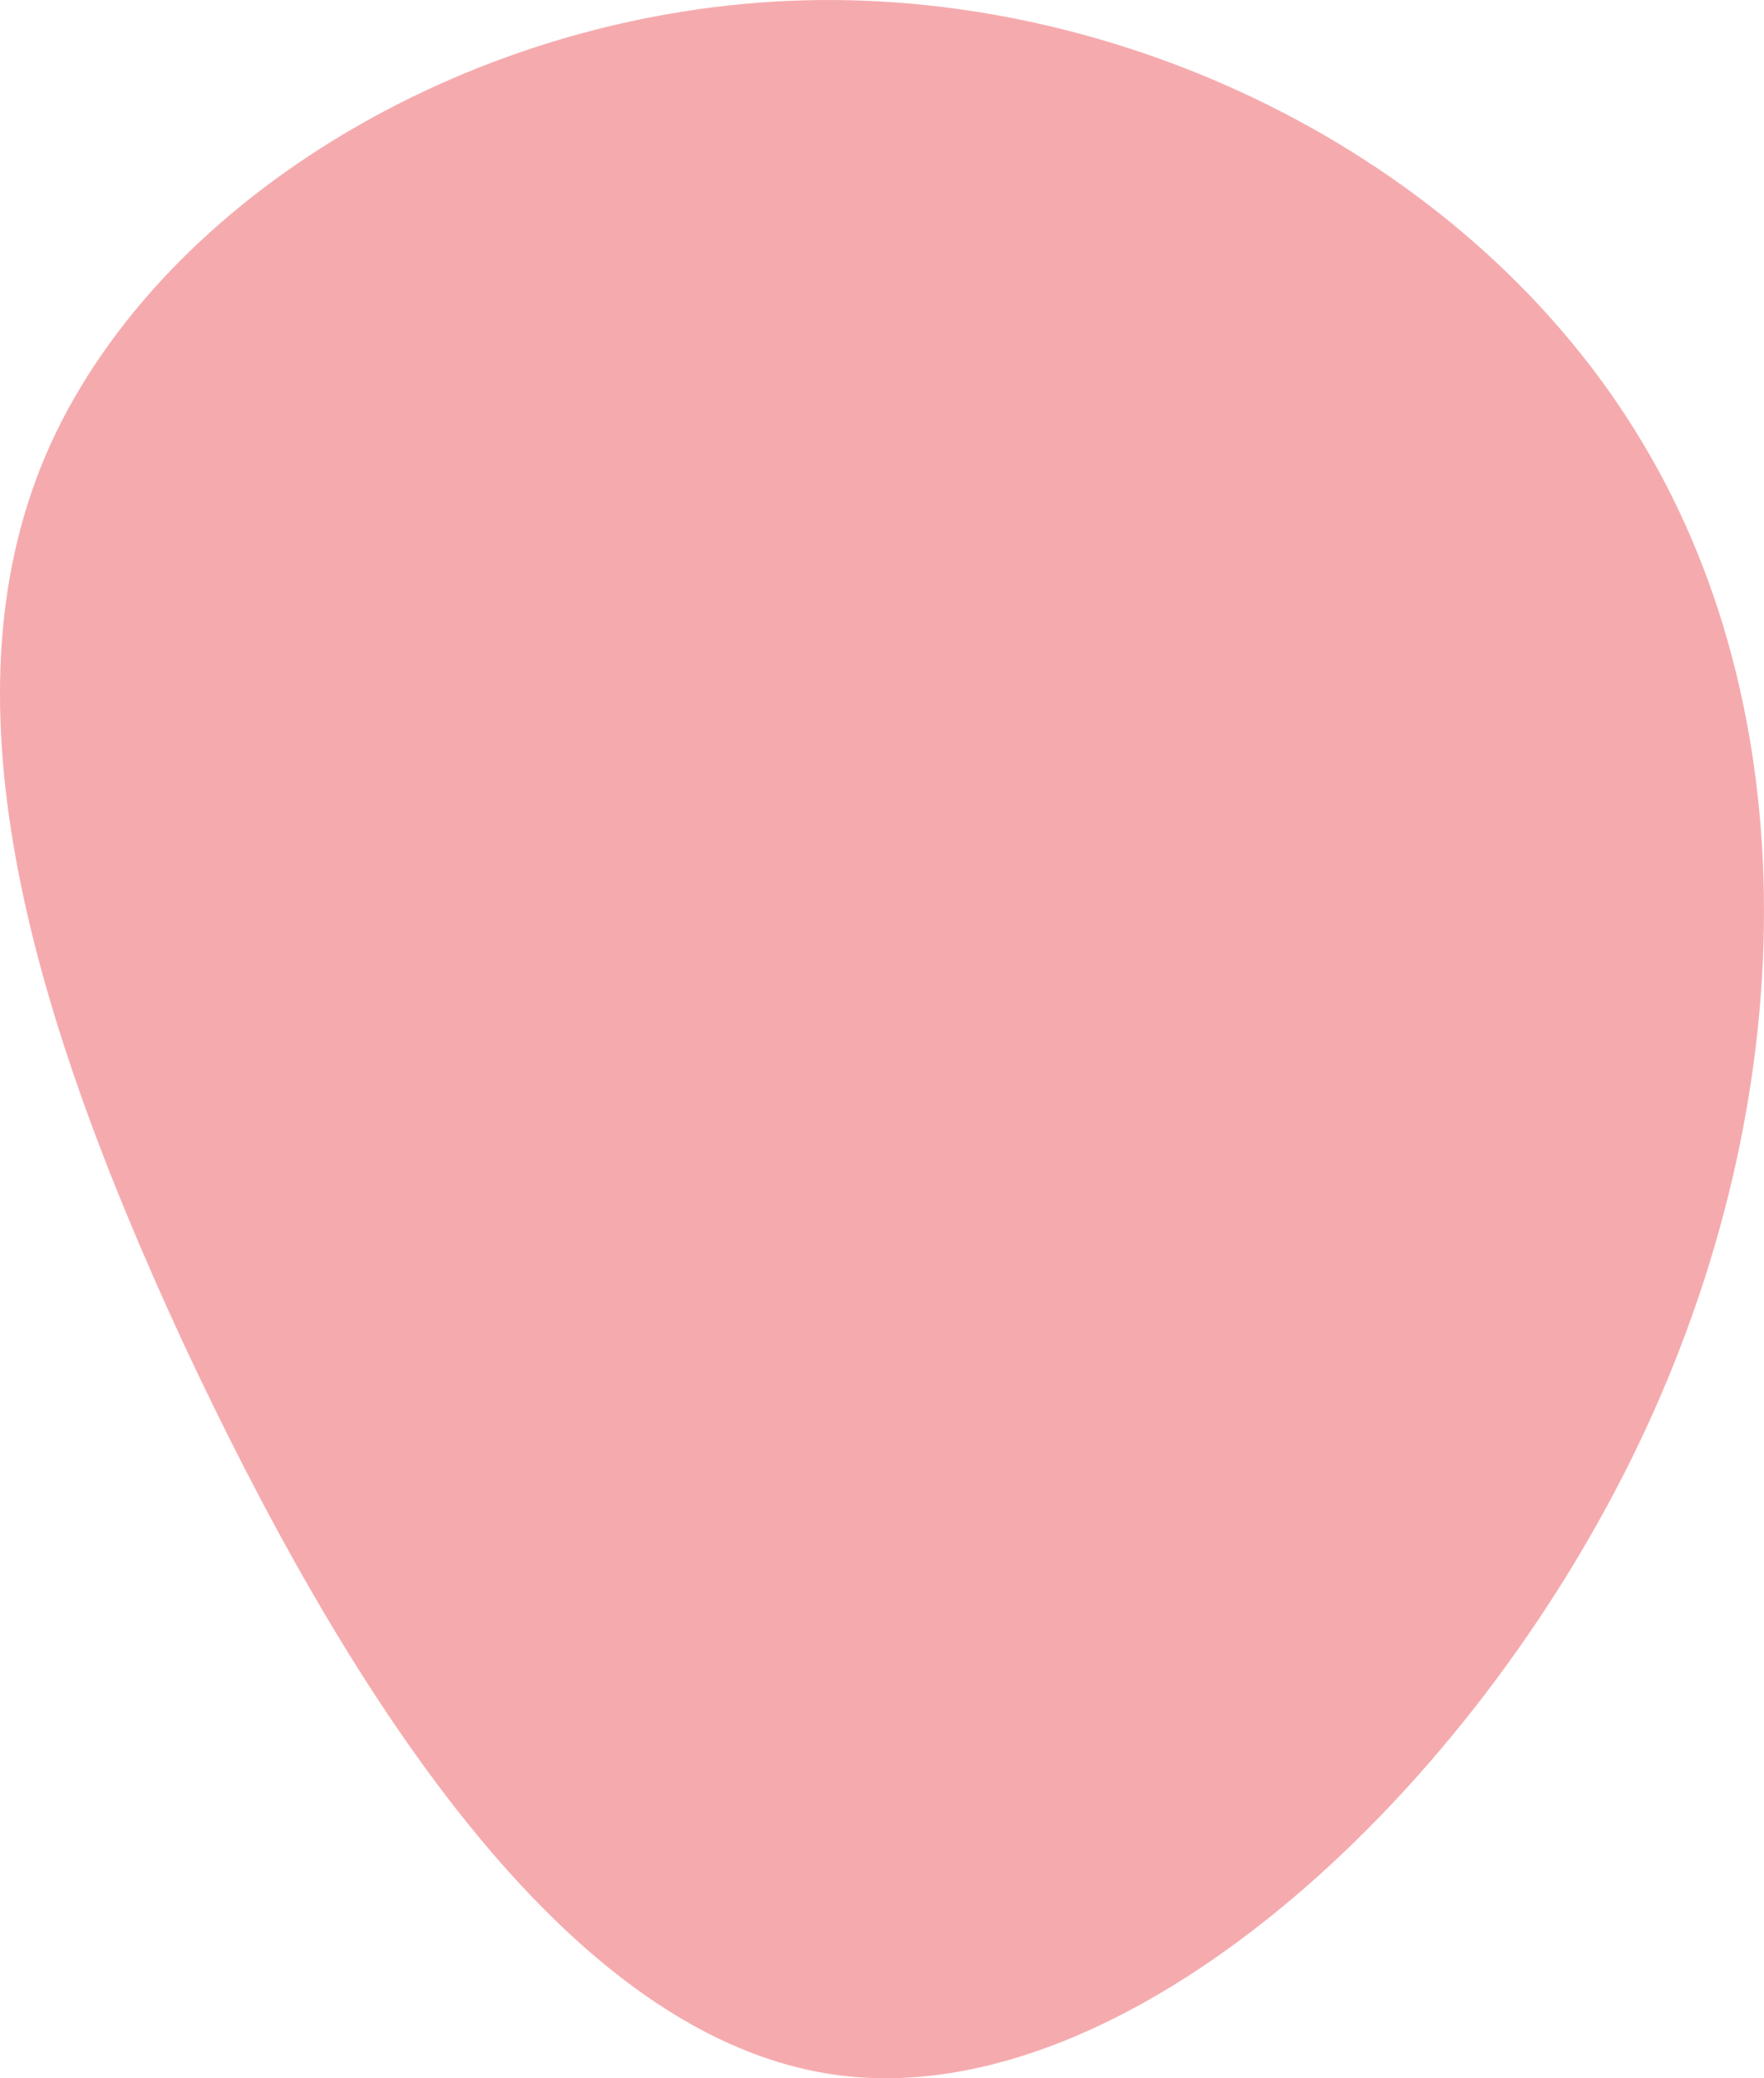
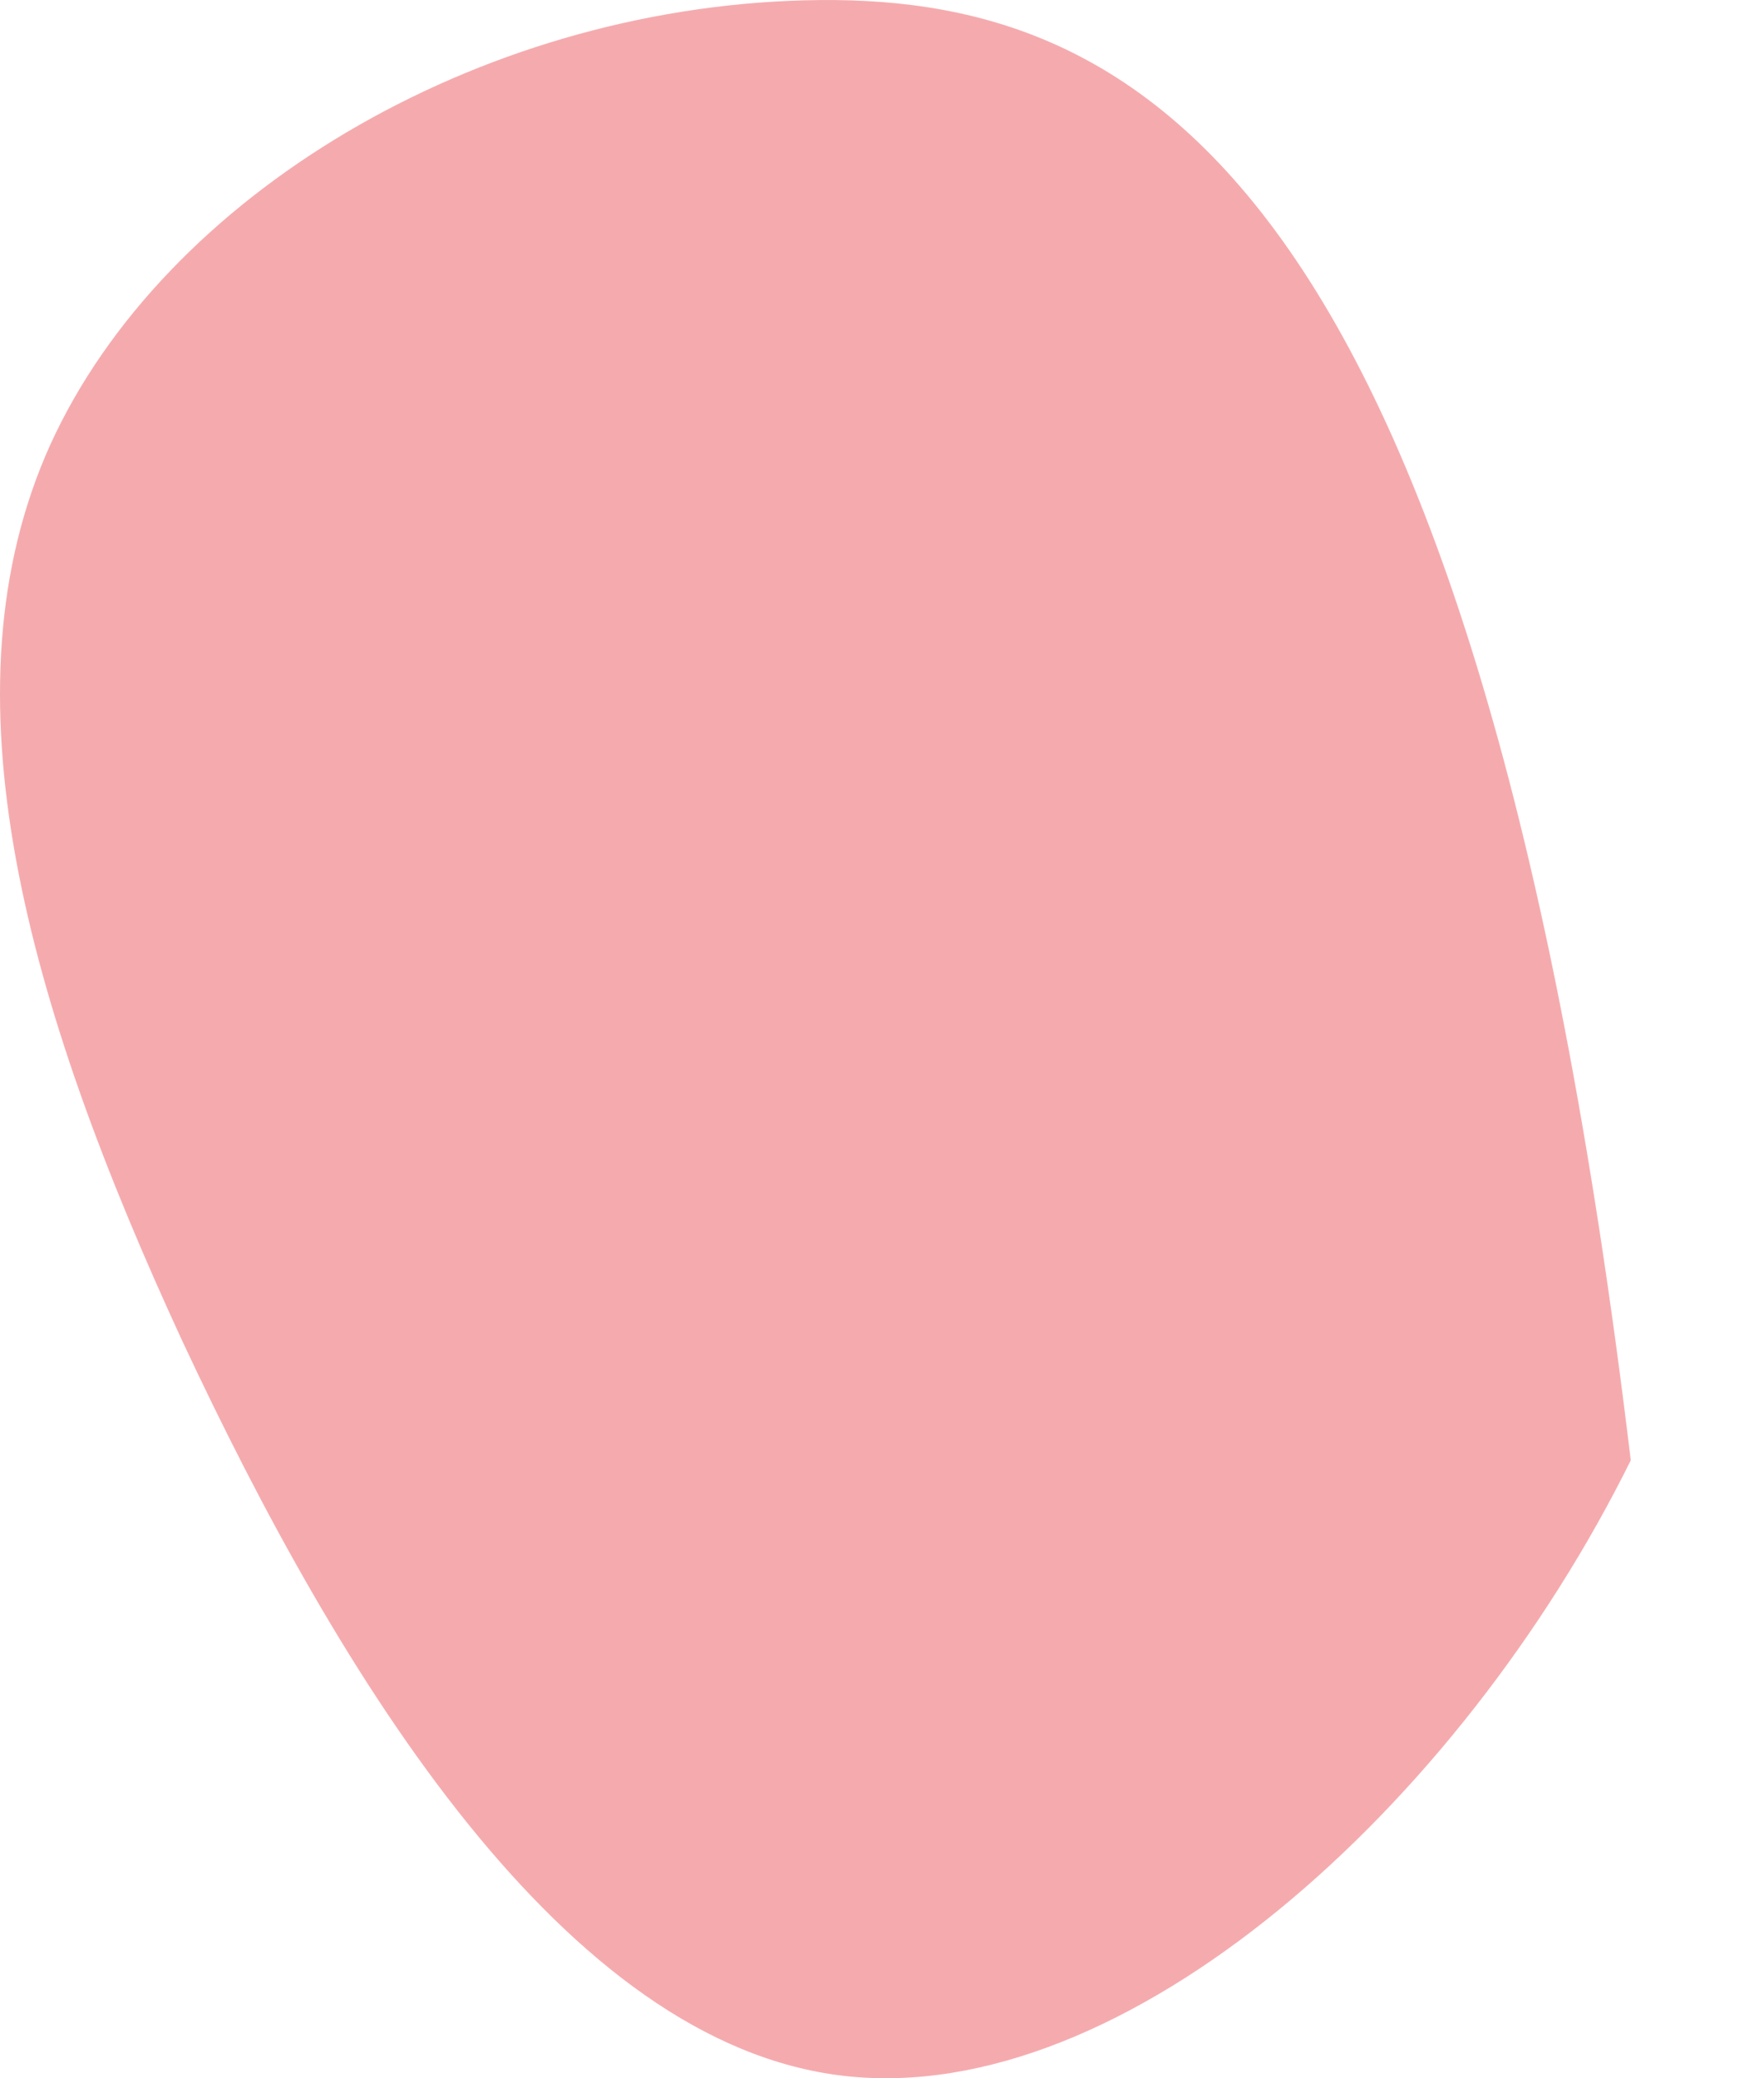
<svg xmlns="http://www.w3.org/2000/svg" width="547.766" height="645.35" viewBox="0 0 547.766 645.35">
-   <path id="blob_1_" data-name="blob (1)" d="M-41.825,83.538C-76.579,160.417-49.2,257.306-.753,362.093c48.971,104.787,118.478,218,205.362,228,87.411,10,191.145-83.725,244.328-191.145S504.754,169.9,452.624,83.011C400.493-4.4,294.126-57.056,192.5-54.424,90.344-51.791-6.545,6.132-41.825,83.538Z" transform="translate(57.457 54.518)" fill="#f5abae" />
+   <path id="blob_1_" data-name="blob (1)" d="M-41.825,83.538C-76.579,160.417-49.2,257.306-.753,362.093c48.971,104.787,118.478,218,205.362,228,87.411,10,191.145-83.725,244.328-191.145C400.493-4.4,294.126-57.056,192.5-54.424,90.344-51.791-6.545,6.132-41.825,83.538Z" transform="translate(57.457 54.518)" fill="#f5abae" />
</svg>